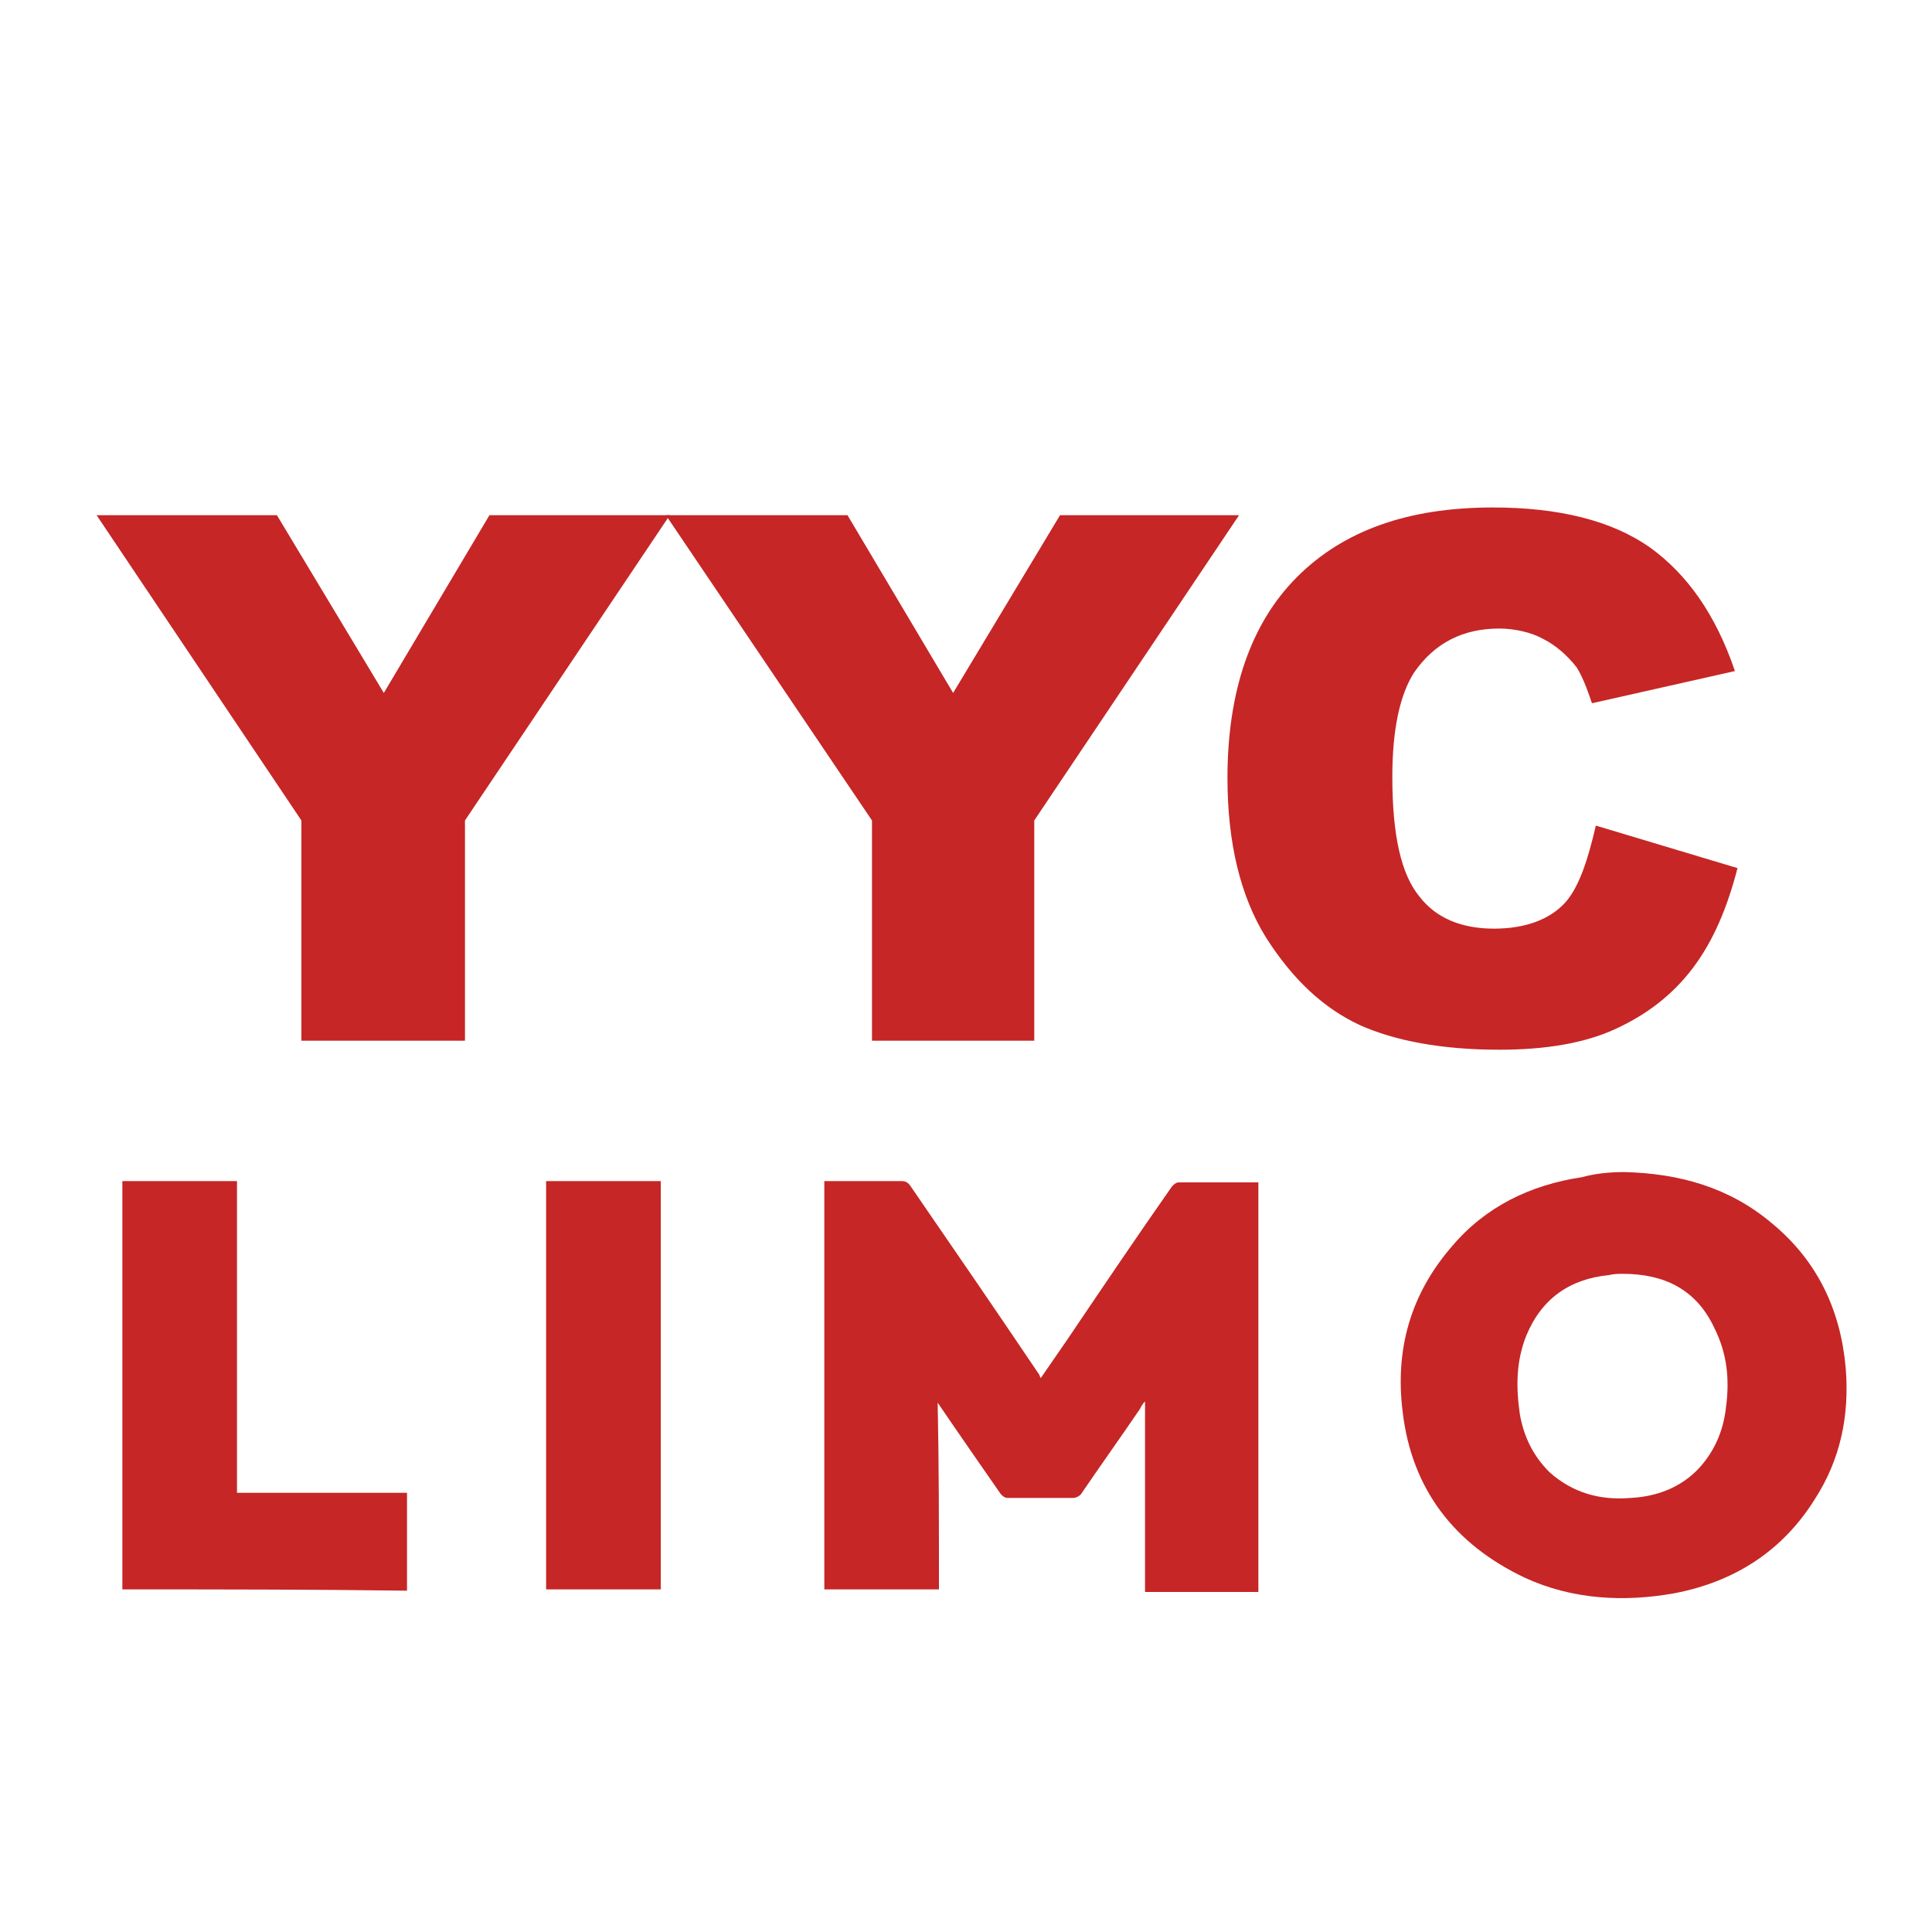
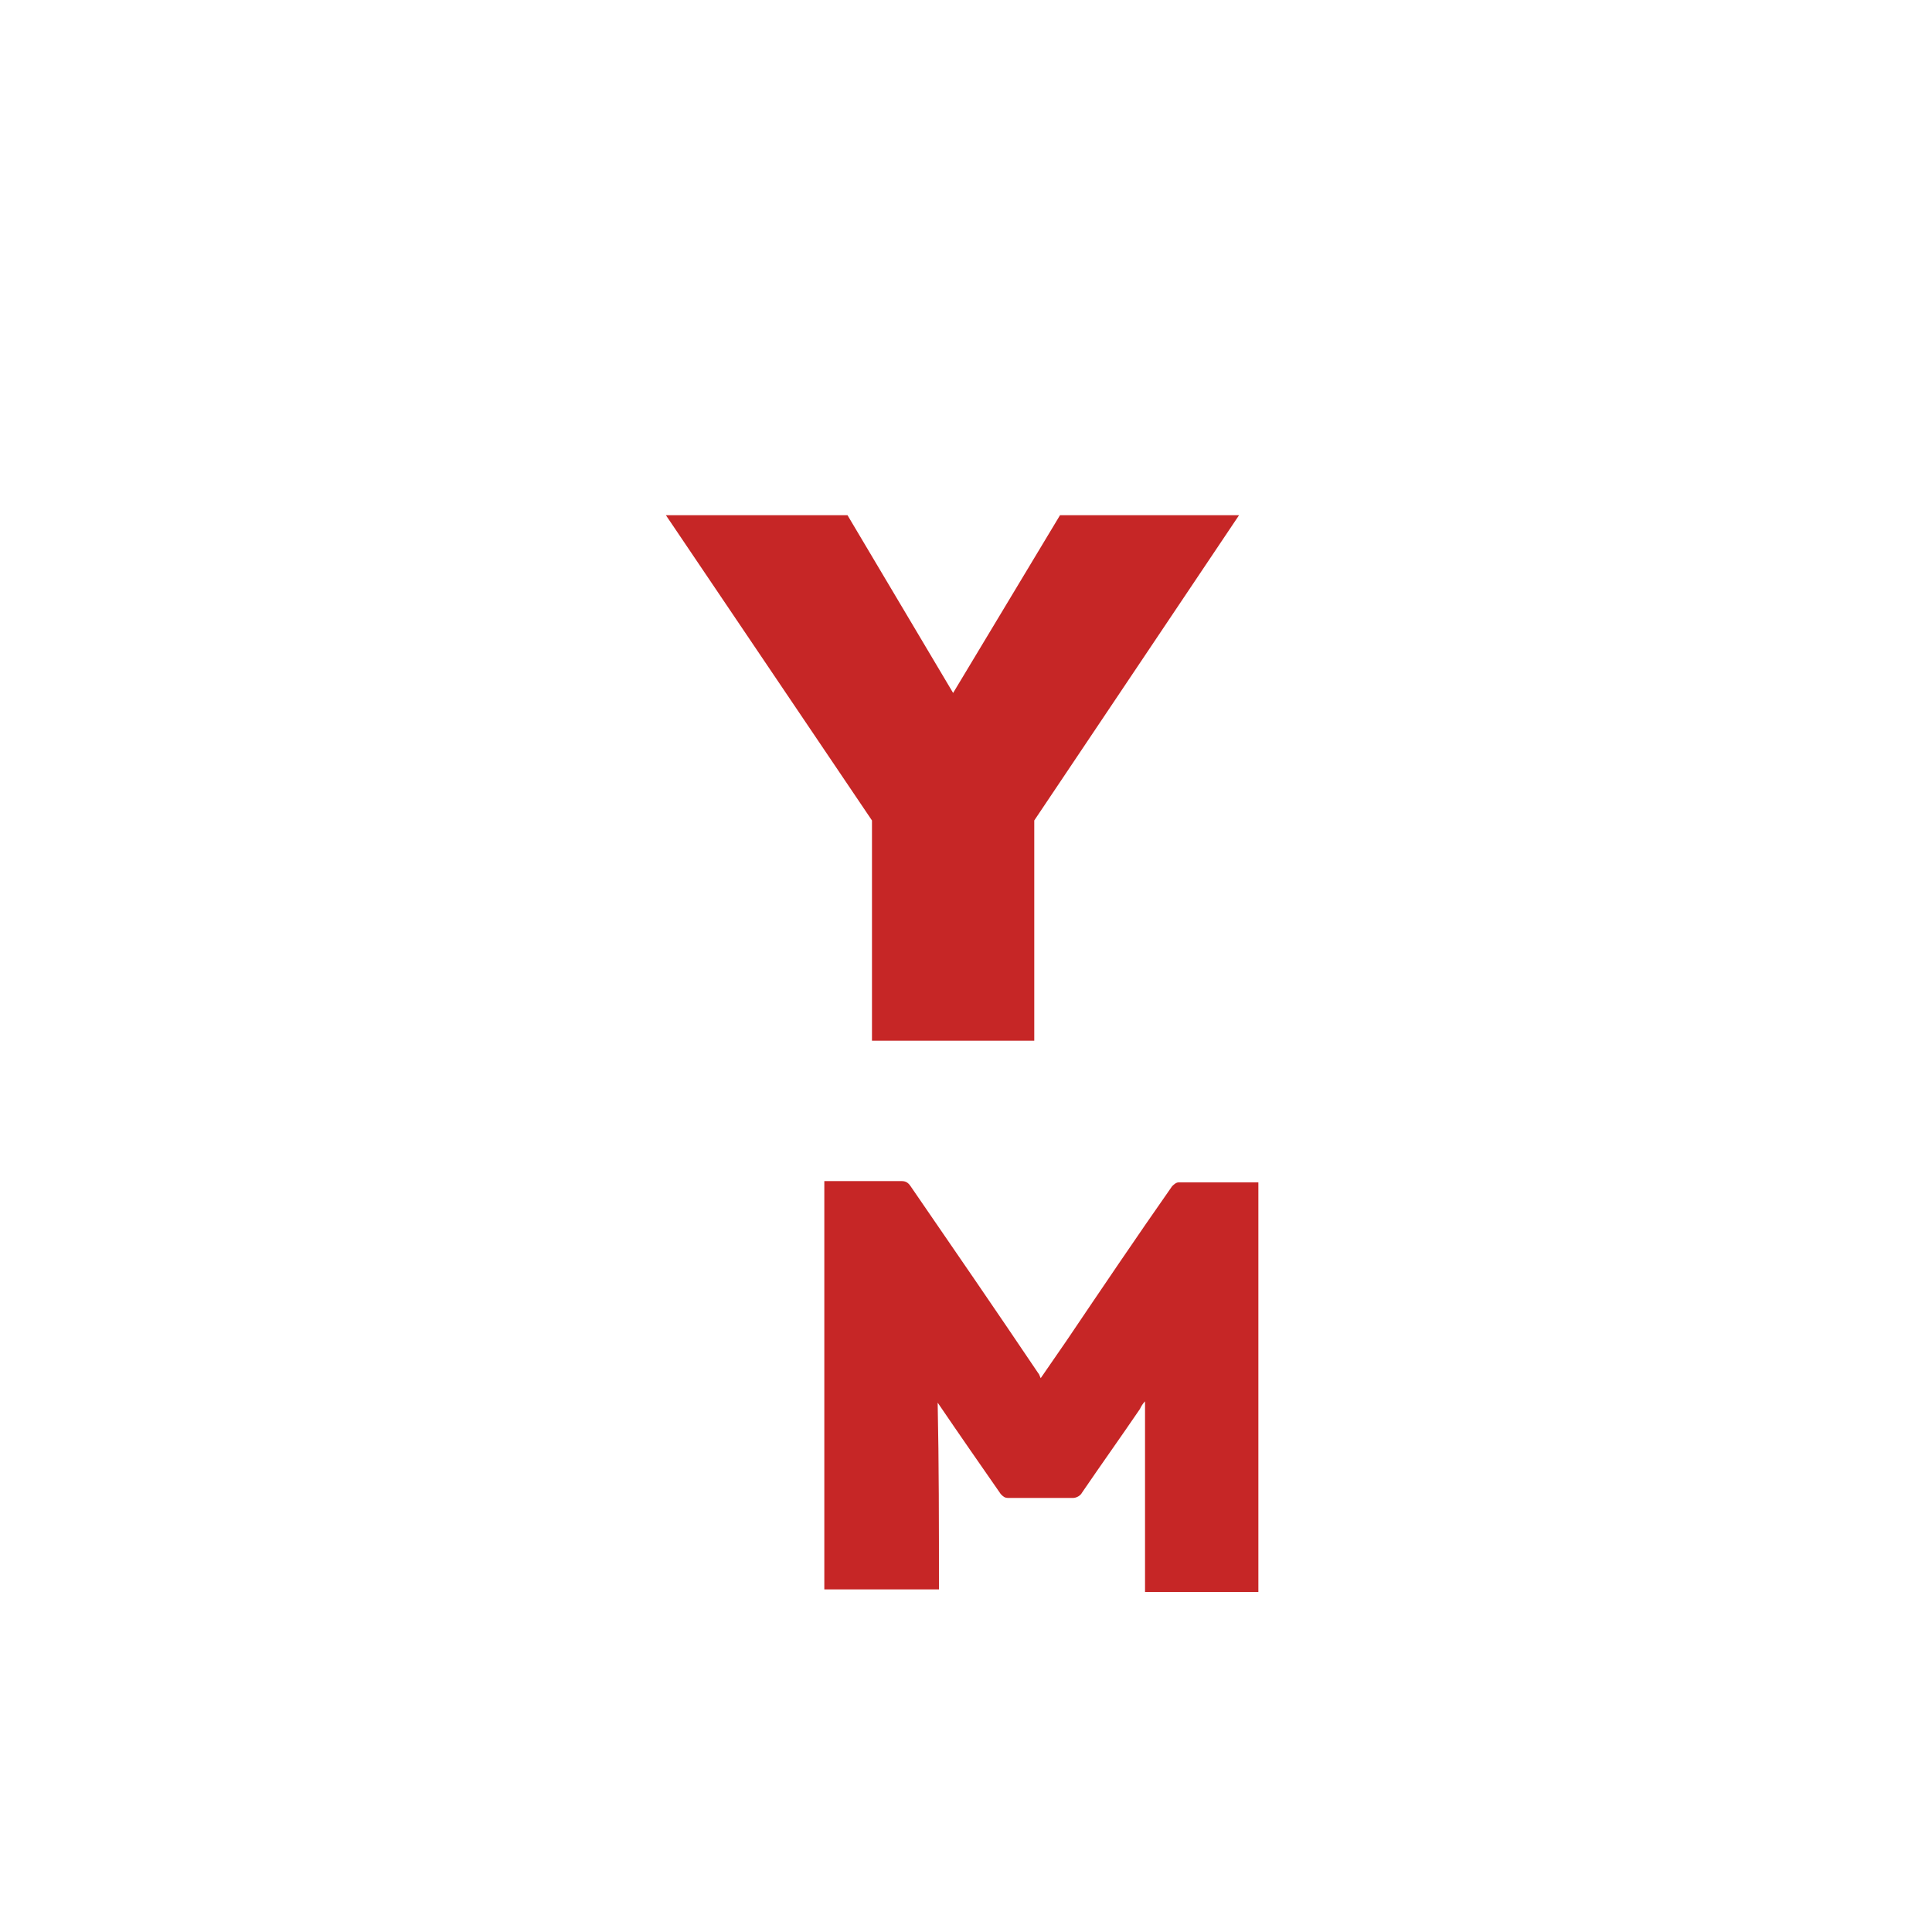
<svg xmlns="http://www.w3.org/2000/svg" version="1.1" id="Layer_1" x="0px" y="0px" viewBox="0 0 150 150" style="enable-background:new 0 0 150 150;" xml:space="preserve">
  <style type="text/css">
	.st0{fill:#C62626;}
	.st1{enable-background:new    ;}
</style>
  <path class="st0" d="M72.9,123.4c-3,0-5.9,0-8.9,0c0-10.6,0-21.1,0-31.7c0.1,0,0.3,0,0.4,0c1.9,0,3.8,0,5.6,0c0.3,0,0.5,0.1,0.7,0.4  c3.3,4.8,6.6,9.6,9.9,14.5c0.1,0.1,0.1,0.2,0.2,0.4c0.7-1,1.3-1.9,2-2.9c2.7-4,5.4-8,8.2-12c0.1-0.1,0.3-0.3,0.5-0.3  c2,0,4.1,0,6.2,0c0,10.6,0,21.2,0,31.8c-2.9,0-5.8,0-8.8,0c0-4.9,0-9.8,0-14.8c-0.2,0.2-0.3,0.4-0.4,0.6c-1.5,2.2-3,4.3-4.5,6.5  c-0.1,0.2-0.4,0.4-0.7,0.4c-1.6,0-3.3,0-5,0c-0.3,0-0.4-0.1-0.6-0.3c-1.6-2.3-3.2-4.6-4.9-7.1C72.9,113.6,72.9,118.5,72.9,123.4z" />
-   <path class="st0" d="M126.1,91c4.3,0.1,8.2,1.2,11.5,4c3.5,2.9,5.3,6.7,5.7,11.2c0.3,3.7-0.4,7.1-2.4,10.2c-2.5,4-6.2,6.4-10.9,7.3  c-3.9,0.7-7.9,0.5-11.6-1.2c-5.5-2.6-8.8-6.9-9.5-12.9c-0.6-4.8,0.6-9.1,3.8-12.8c2.6-3.1,6.1-4.8,10.1-5.4  C123.9,91.1,125,91,126.1,91z M126,98.9c-0.3,0-0.7,0-1.1,0.1c-3,0.3-5.2,1.8-6.4,4.7c-0.8,2-0.8,4-0.5,6.1c0.3,1.7,1,3.2,2.3,4.5  c1.8,1.6,3.9,2.2,6.3,2c2-0.1,3.9-0.8,5.3-2.3c1.2-1.3,1.9-2.9,2.1-4.7c0.3-2.2,0.1-4.2-0.9-6.2C131.7,100.1,129.2,98.9,126,98.9z" />
-   <path class="st0" d="M9.5,123.4c0-10.6,0-21.2,0-31.7c3,0,5.9,0,8.9,0c0,8,0,16.1,0,24.2c4.5,0,8.8,0,13.2,0c0,2.6,0,5.1,0,7.6  C24.3,123.4,17,123.4,9.5,123.4z" />
-   <path class="st0" d="M42.4,91.7c3,0,5.9,0,8.9,0c0,10.6,0,21.2,0,31.7c-3,0-5.9,0-8.9,0C42.4,112.9,42.4,102.3,42.4,91.7z" />
  <g class="st1">
-     <path class="st0" d="M7.5,40h14l8.3,13.8L38,40h14L36.1,63.7v17.1H23.4V63.7L7.5,40z" />
    <path class="st0" d="M51.7,40h14.1L74,53.8L82.3,40h13.9L80.3,63.7v17.1H67.7V63.7L51.7,40z" />
-     <path class="st0" d="M123.9,64.1l11,3.3c-0.8,3.1-1.9,5.7-3.5,7.8c-1.6,2.1-3.6,3.6-6,4.7s-5.4,1.6-9,1.6c-4.5,0-8.1-0.7-10.8-1.9   c-2.8-1.3-5.2-3.5-7.3-6.8c-2-3.2-3-7.4-3-12.4c0-6.7,1.8-12,5.4-15.6s8.6-5.4,15.2-5.4c5.1,0,9.2,1,12.2,3.1   c2.9,2.1,5.1,5.2,6.6,9.6l-11.1,2.5c-0.4-1.2-0.8-2.2-1.2-2.8c-0.7-0.9-1.6-1.7-2.6-2.2c-0.9-0.5-2.2-0.8-3.4-0.8   c-2.8,0-5,1.1-6.6,3.4c-1.1,1.7-1.7,4.4-1.7,8.1c0,4.6,0.7,7.6,2.1,9.3c1.3,1.7,3.3,2.5,5.8,2.5c2.4,0,4.3-0.7,5.5-2   C122.6,68.9,123.3,66.7,123.9,64.1z" />
  </g>
</svg>